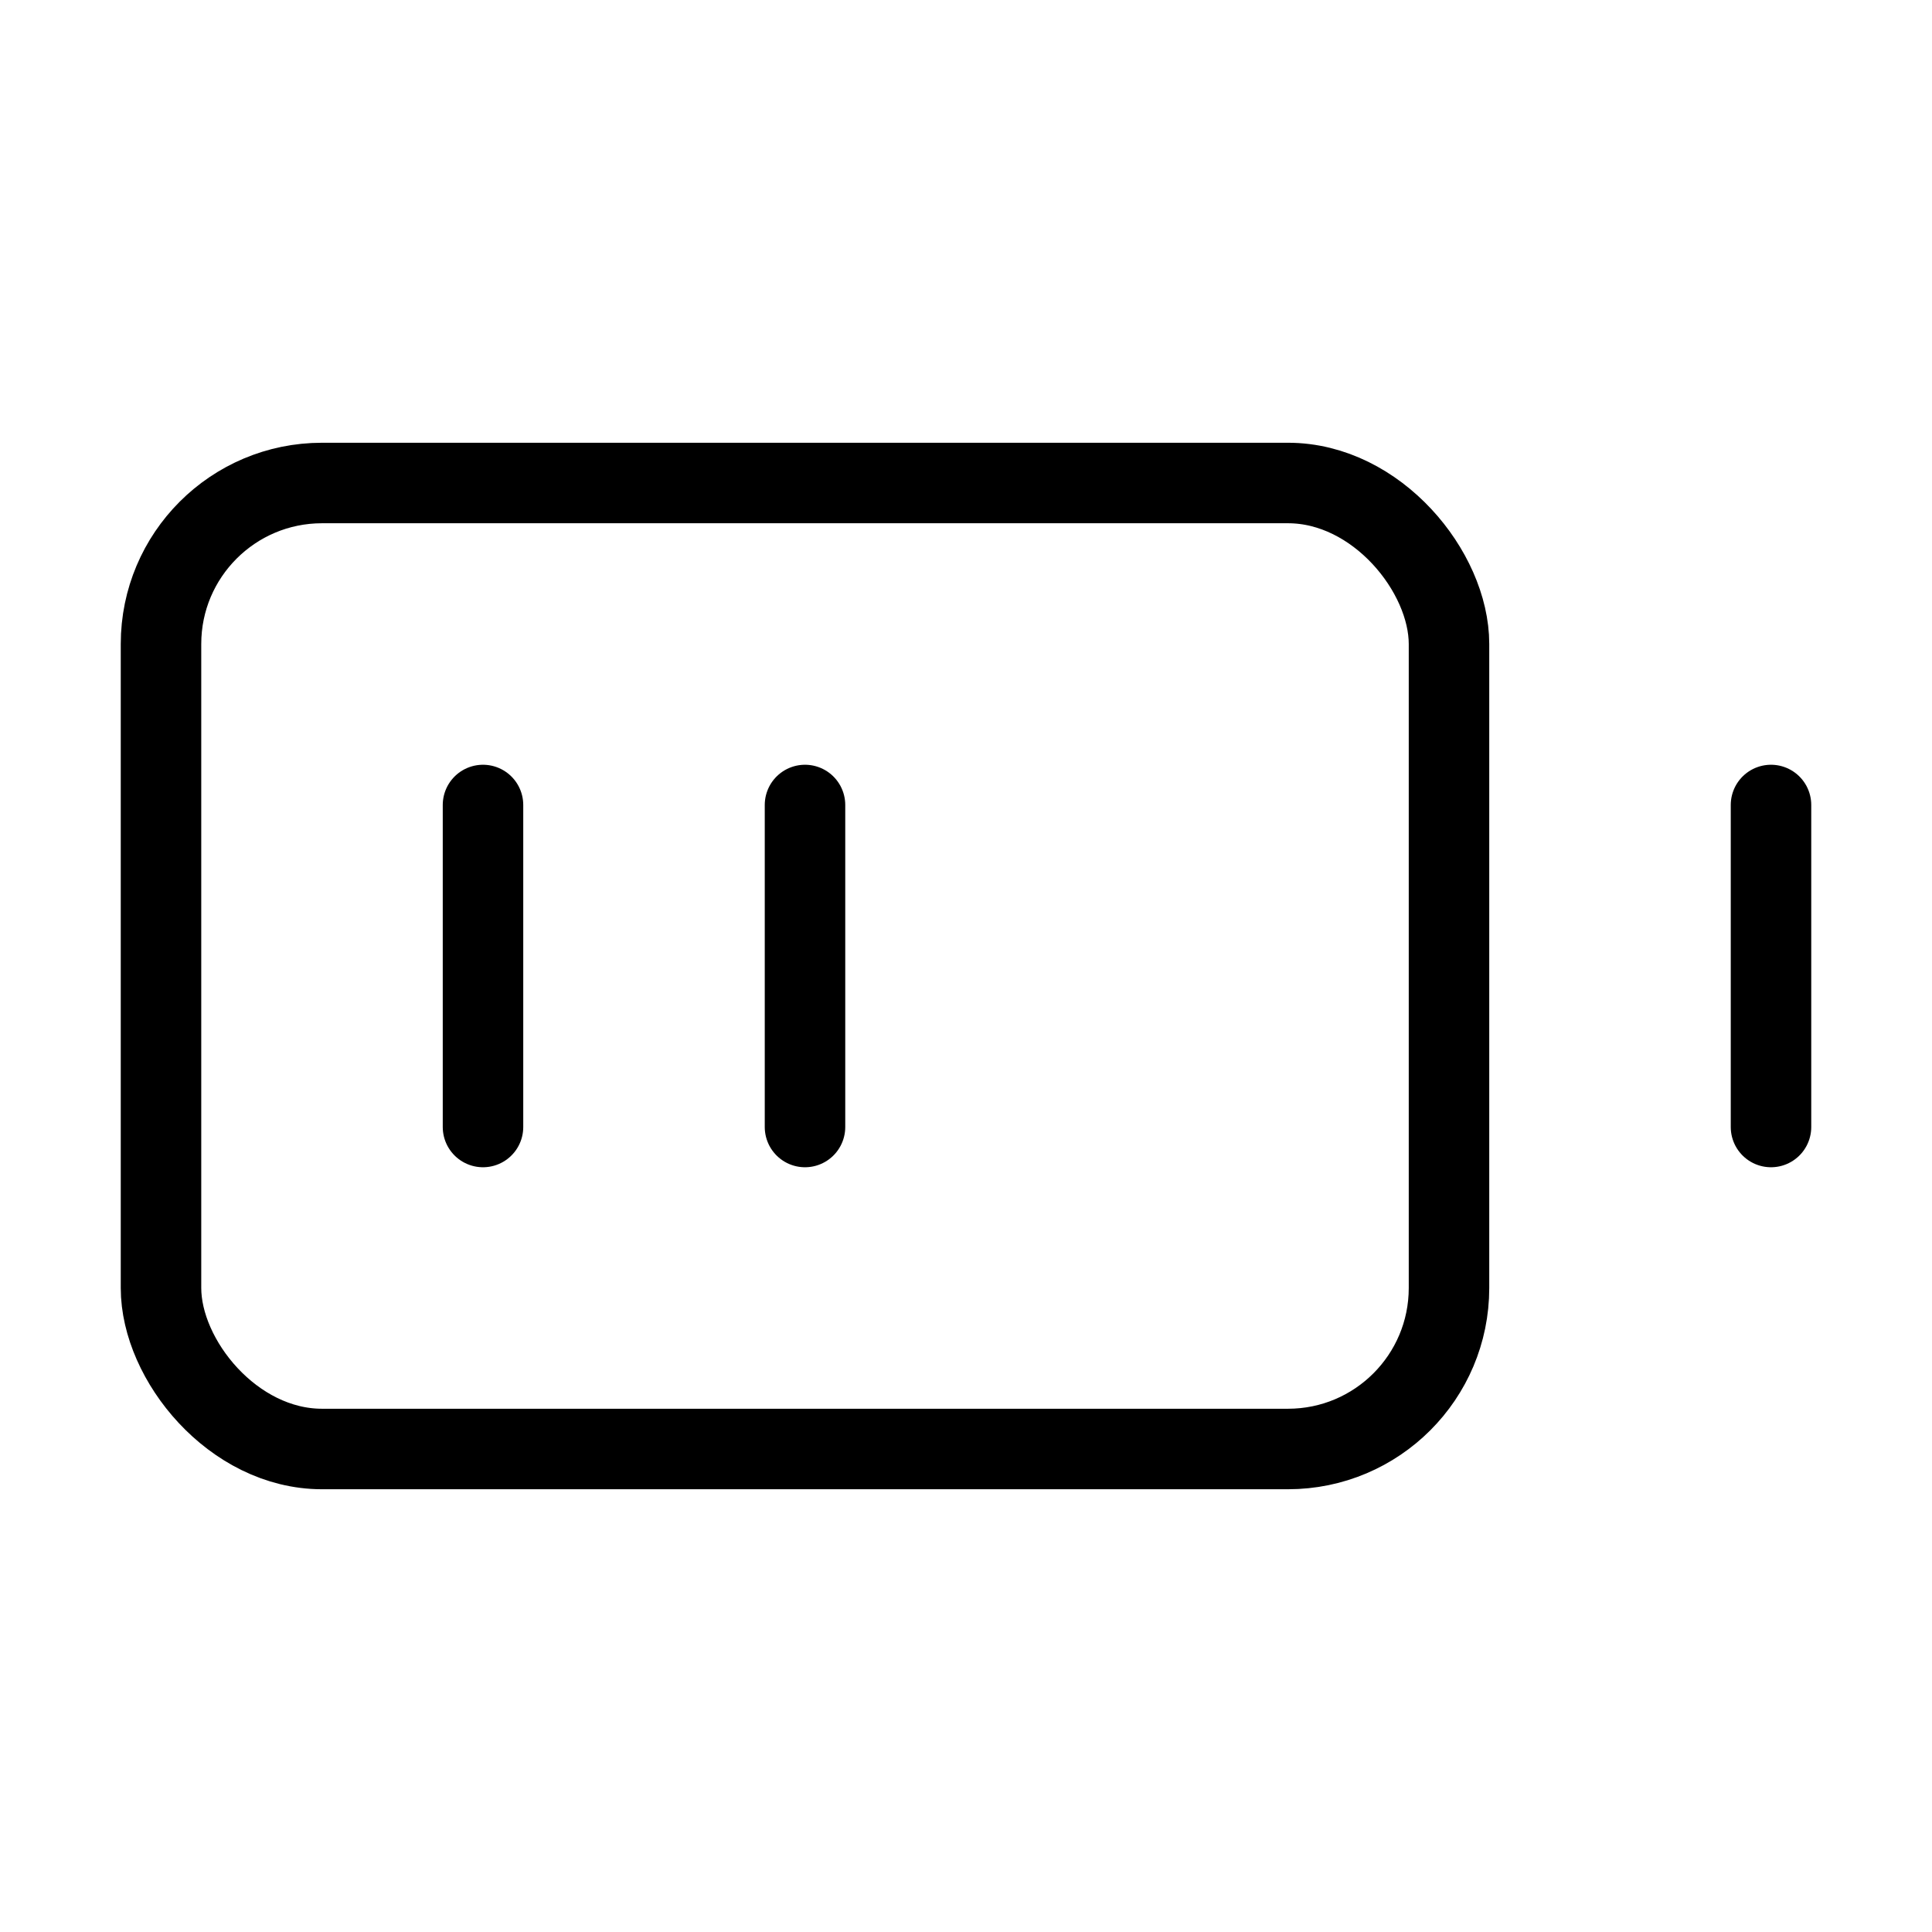
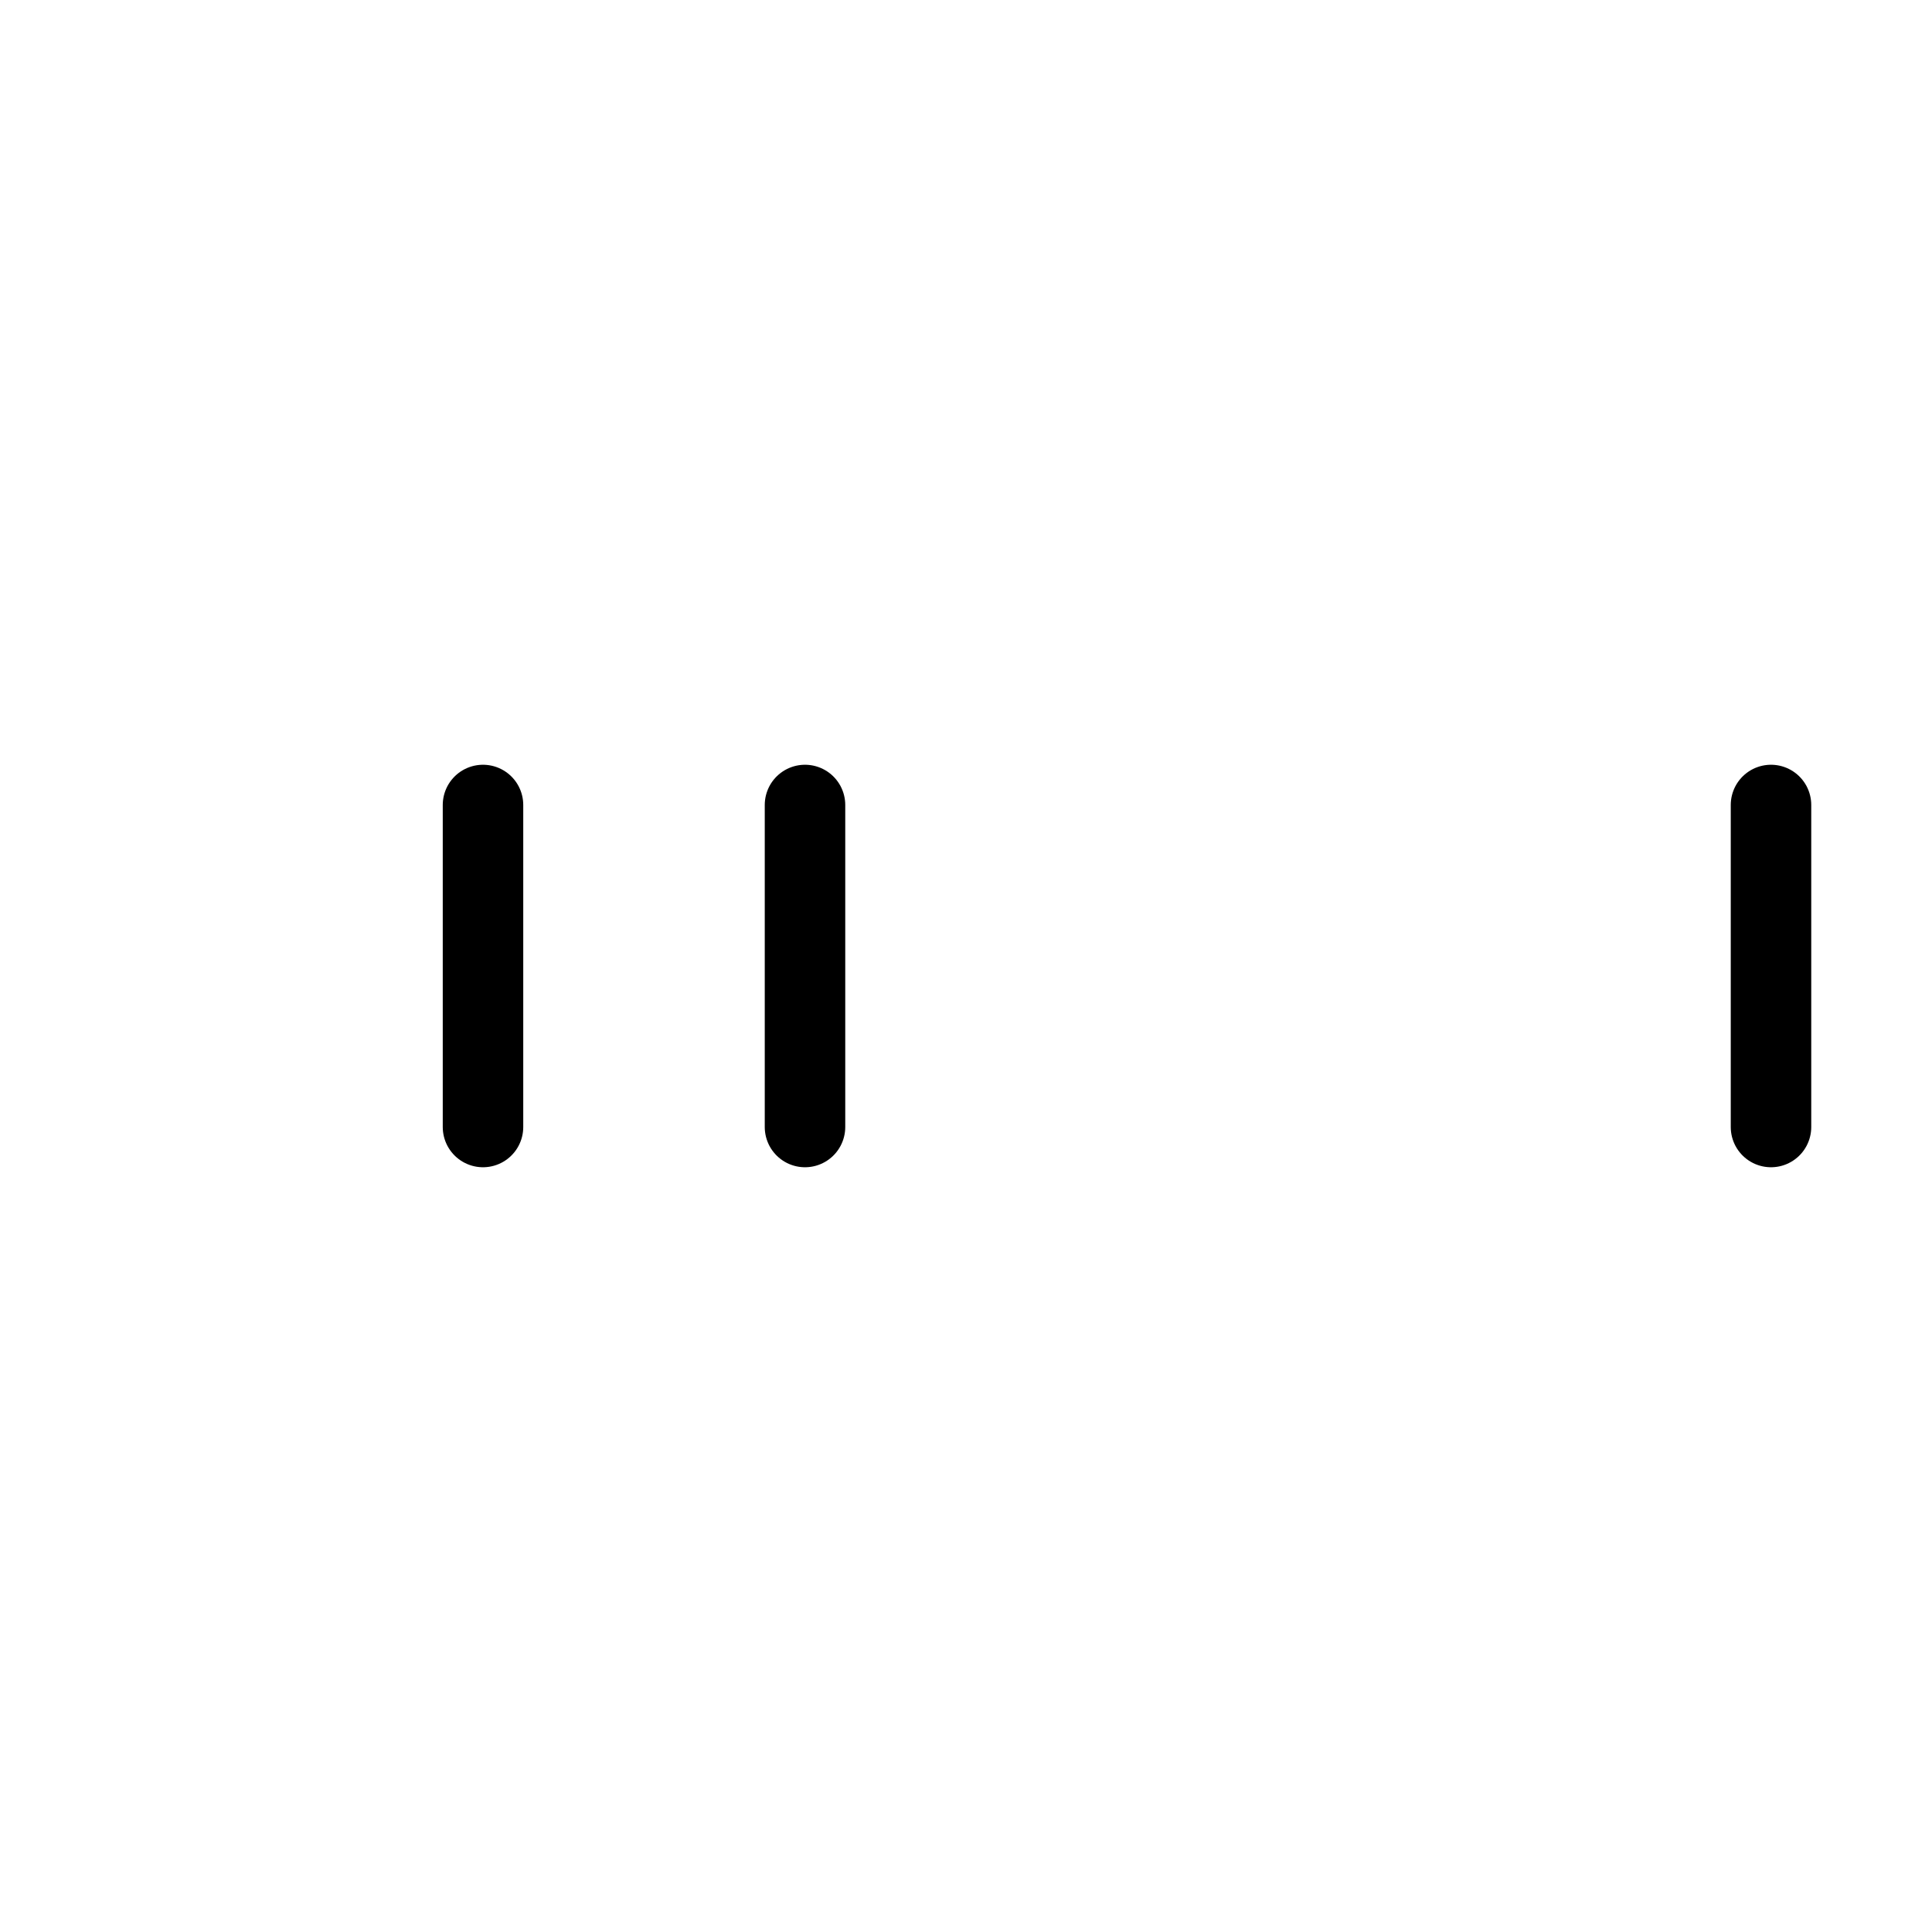
<svg xmlns="http://www.w3.org/2000/svg" width="24" height="24" viewBox="0 0 24 24">
  <g fill="none" stroke="currentColor" stroke-linecap="round" stroke-linejoin="round" stroke-width="1">
    <path d="M10 14v-4m12 4v-4M6 14v-4" />
-     <rect width="16" height="12" x="2" y="6" rx="2" />
  </g>
</svg>